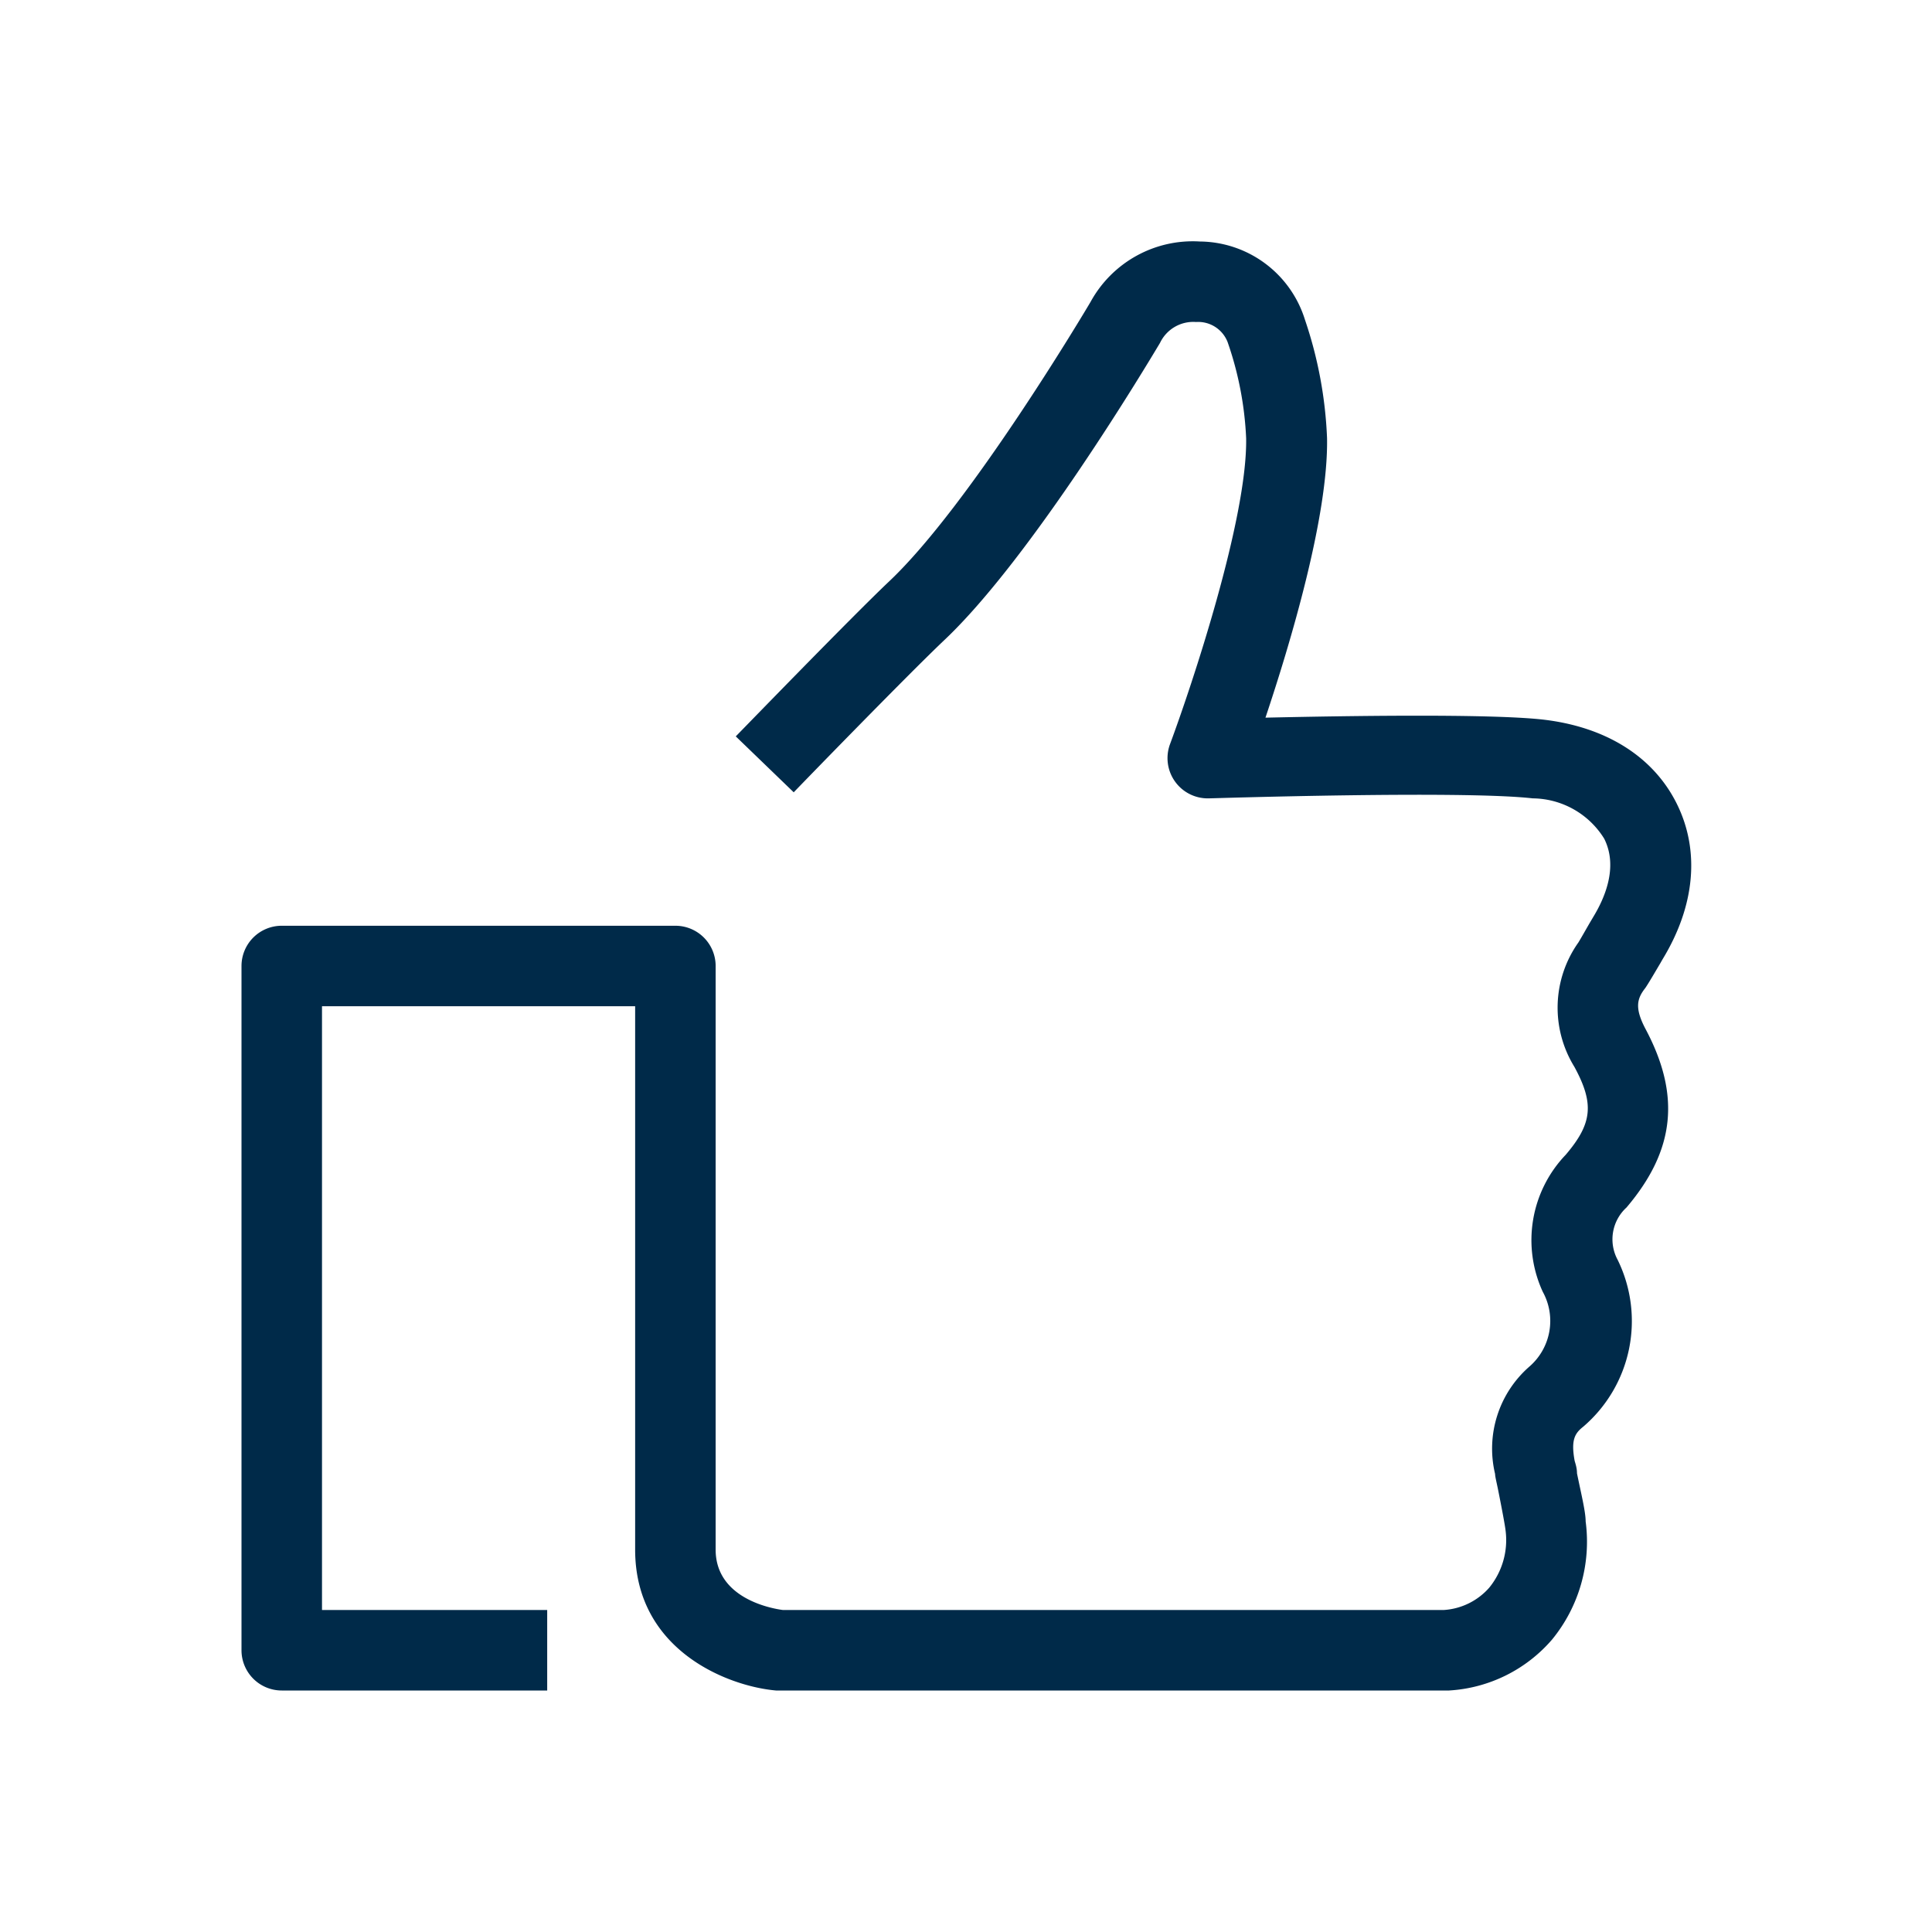
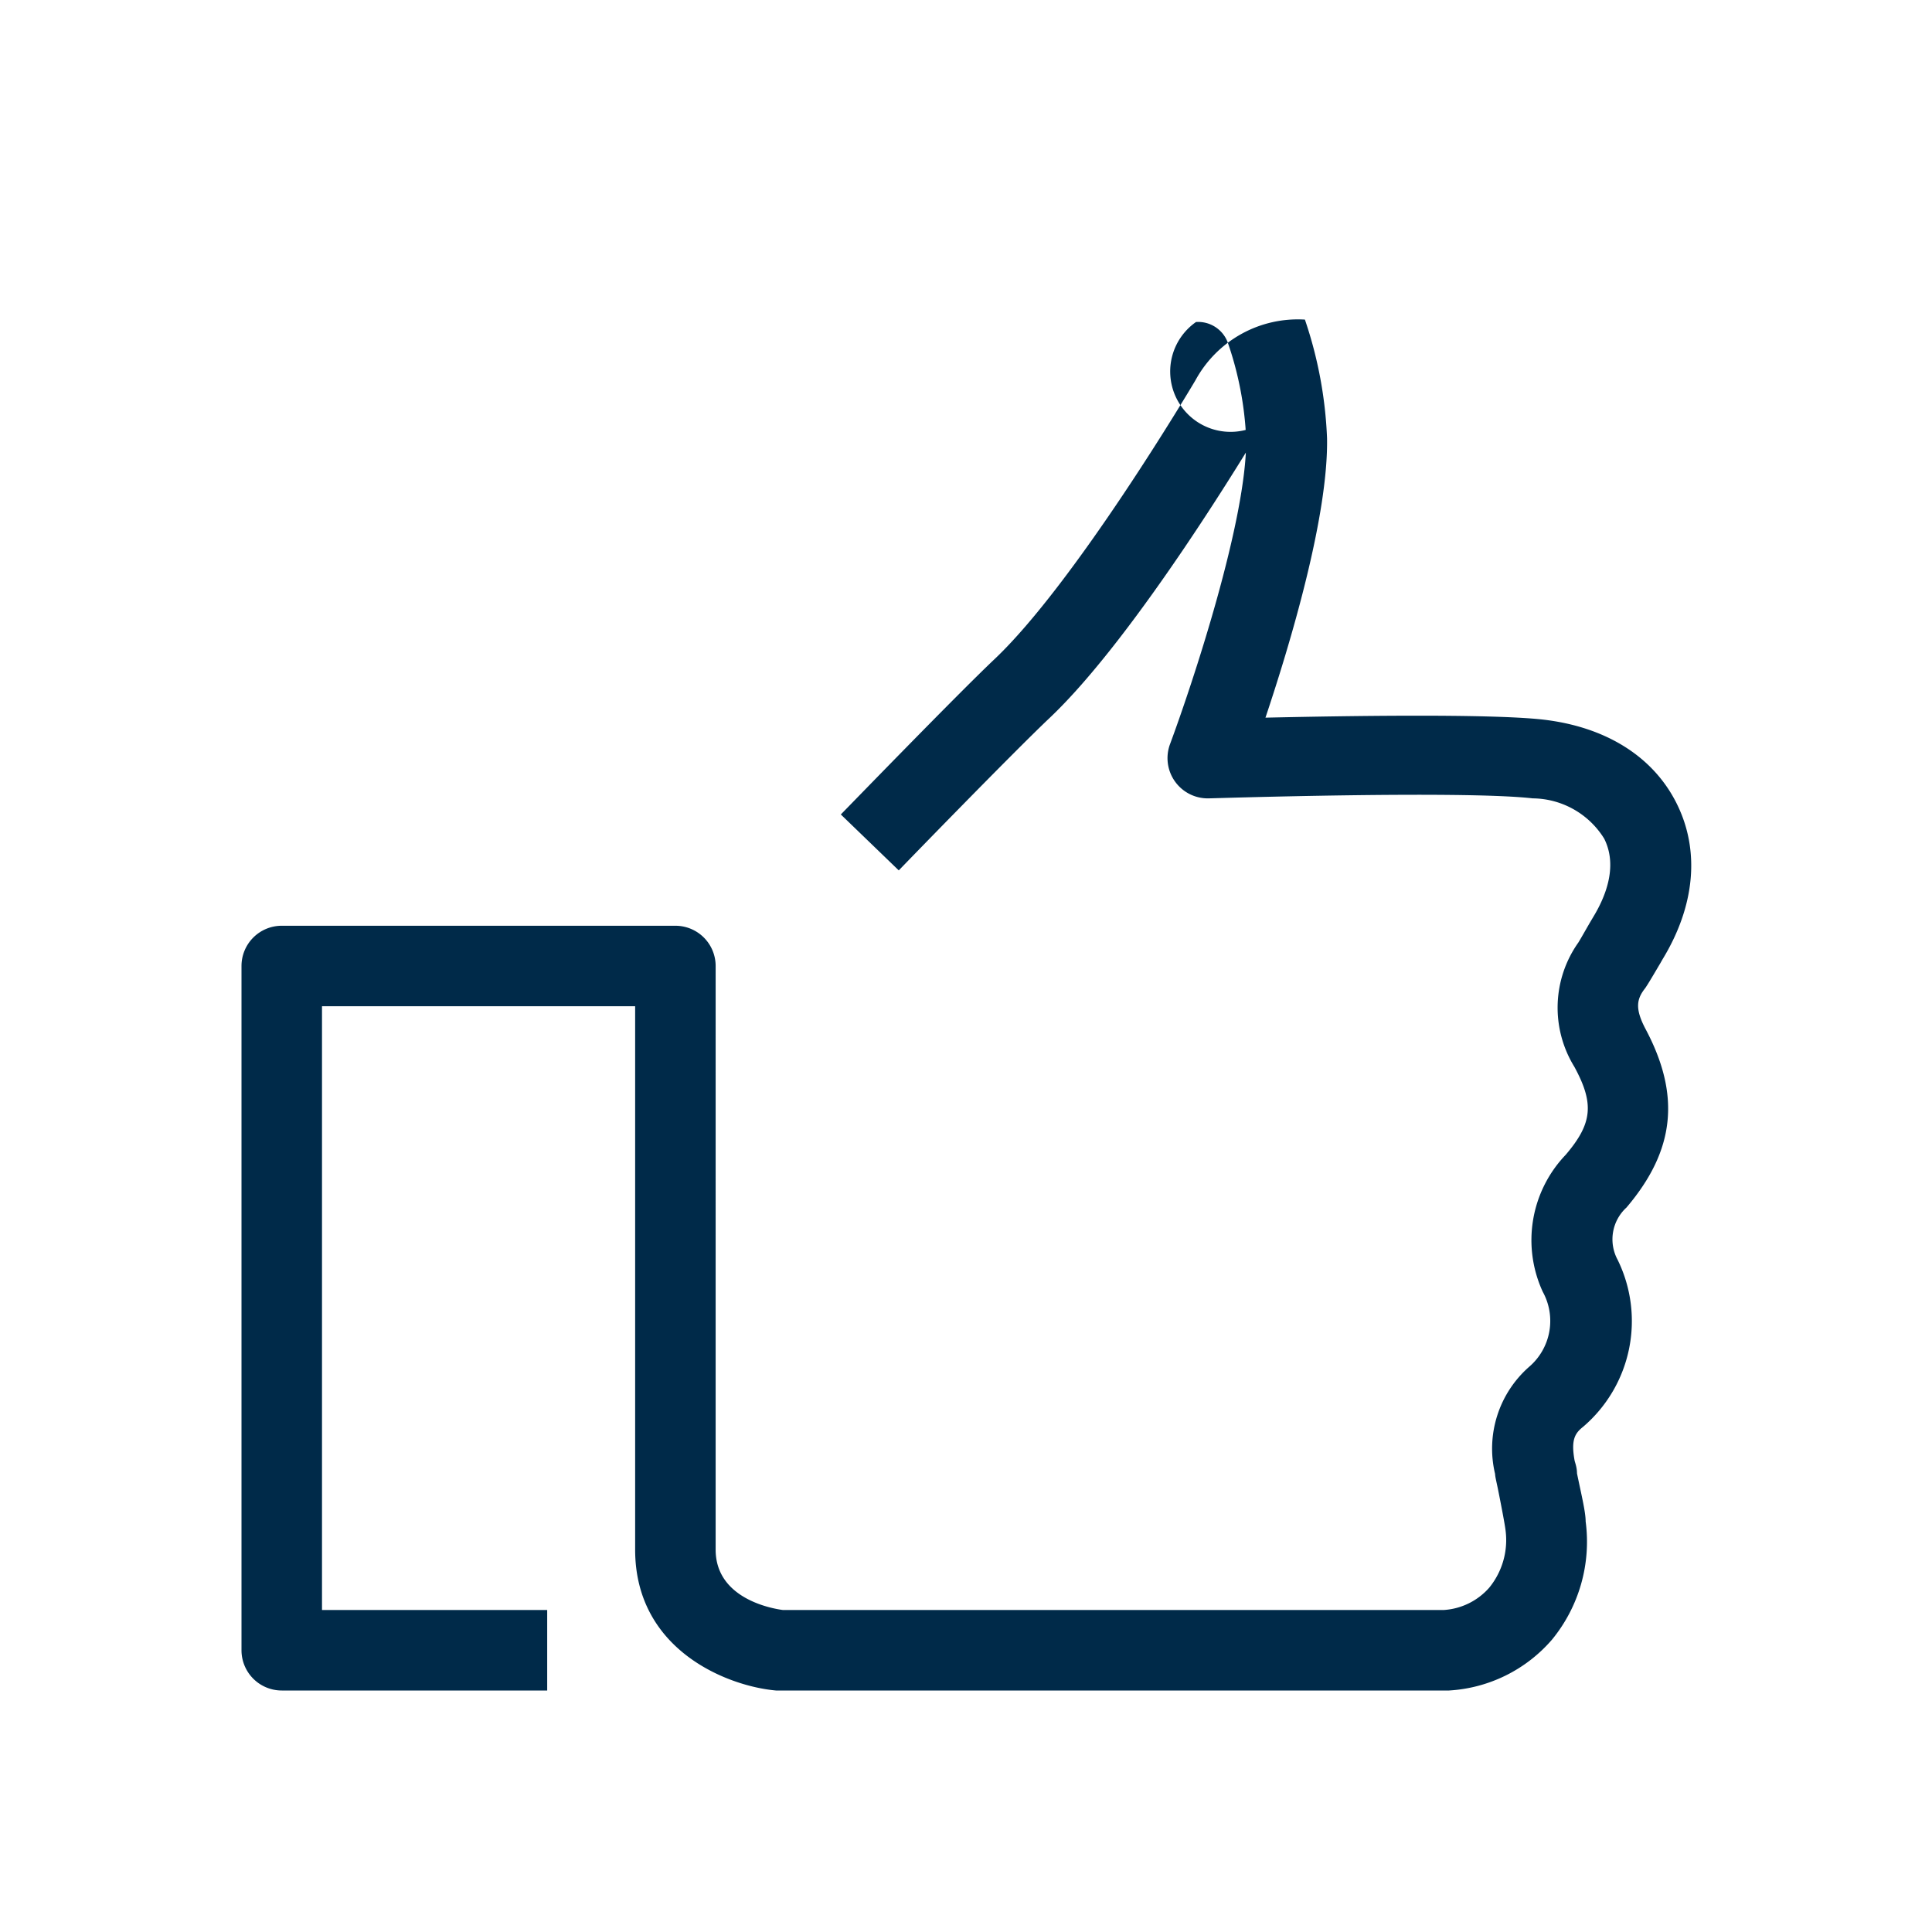
<svg xmlns="http://www.w3.org/2000/svg" data-name="Ebene 1" viewBox="0 0 96 96">
-   <path d="M81.75 51.1c-.52-1-.42-1.47 0-2 .16-.23.52-.85.74-1.22l.12-.21c1.62-2.66 1.87-5.41.7-7.75s-3.54-3.82-6.69-4.17c-2.7-.29-9.72-.18-13.74-.09 1.22-3.64 3.13-10 3.06-13.89a20.83 20.83 0 00-1.1-5.89A5.52 5.52 0 0059.62 12a5.79 5.79 0 00-5.43 3c-.24.41-6 10.1-10 13.88-1.87 1.77-7.39 7.47-7.63 7.71l2.88 2.78c.05-.06 5.69-5.87 7.5-7.58 4.33-4.1 10.06-13.68 10.7-14.75A1.83 1.83 0 0159.43 16 1.57 1.57 0 0161 17a16.74 16.74 0 01.92 4.77c.07 4-2.71 12.32-3.78 15.2a2 2 0 001.93 2.7c.13 0 12.59-.4 16.09 0a4.22 4.22 0 013.55 2c.72 1.43 0 3-.54 3.89l-.16.27c-.17.29-.45.79-.58 1a5.6 5.6 0 00-.2 6.18c1 1.84.89 2.82-.43 4.37a6.13 6.13 0 00-1.14 6.81A3 3 0 0176 67.9a5.41 5.41 0 00-1.71 5.34c0 .12.07.4.14.74.12.6.34 1.72.38 2.06a3.74 3.74 0 01-.81 2.85A3.28 3.28 0 0171.74 80H38.9c-.61-.08-3.34-.59-3.34-3V48a2 2 0 00-2-2H14a2 2 0 00-2 2v34a2 2 0 002 2h13.19v-4H16V50h15.56v27c0 5 4.6 6.79 7 7H72a7.32 7.32 0 005.12-2.53 7.67 7.67 0 001.67-5.87c0-.48-.22-1.36-.43-2.39 0-.3-.1-.54-.12-.64-.18-1 0-1.34.42-1.67a6.91 6.91 0 001.72-8.3 2.14 2.14 0 01.44-2.6c2.42-2.85 2.7-5.59.93-8.9z" fill="#002a49" />
+   <path d="M81.75 51.1c-.52-1-.42-1.47 0-2 .16-.23.52-.85.74-1.22l.12-.21c1.62-2.66 1.87-5.41.7-7.75s-3.54-3.82-6.69-4.17c-2.7-.29-9.72-.18-13.74-.09 1.22-3.64 3.13-10 3.06-13.89a20.83 20.83 0 00-1.1-5.89a5.79 5.79 0 00-5.43 3c-.24.41-6 10.1-10 13.88-1.87 1.77-7.39 7.47-7.63 7.71l2.88 2.78c.05-.06 5.69-5.87 7.5-7.58 4.33-4.1 10.06-13.68 10.7-14.75A1.83 1.83 0 0159.43 16 1.57 1.57 0 0161 17a16.74 16.74 0 01.92 4.77c.07 4-2.71 12.32-3.78 15.2a2 2 0 001.93 2.7c.13 0 12.59-.4 16.09 0a4.22 4.22 0 013.55 2c.72 1.43 0 3-.54 3.89l-.16.27c-.17.29-.45.79-.58 1a5.6 5.6 0 00-.2 6.18c1 1.84.89 2.82-.43 4.37a6.13 6.13 0 00-1.14 6.81A3 3 0 0176 67.9a5.41 5.41 0 00-1.71 5.34c0 .12.07.4.14.74.12.6.34 1.72.38 2.06a3.74 3.74 0 01-.81 2.85A3.28 3.28 0 0171.74 80H38.9c-.61-.08-3.34-.59-3.34-3V48a2 2 0 00-2-2H14a2 2 0 00-2 2v34a2 2 0 002 2h13.19v-4H16V50h15.56v27c0 5 4.6 6.79 7 7H72a7.32 7.32 0 005.12-2.53 7.67 7.67 0 001.67-5.87c0-.48-.22-1.36-.43-2.39 0-.3-.1-.54-.12-.64-.18-1 0-1.34.42-1.67a6.91 6.91 0 001.72-8.3 2.14 2.14 0 01.44-2.6c2.42-2.85 2.7-5.59.93-8.9z" fill="#002a49" />
</svg>